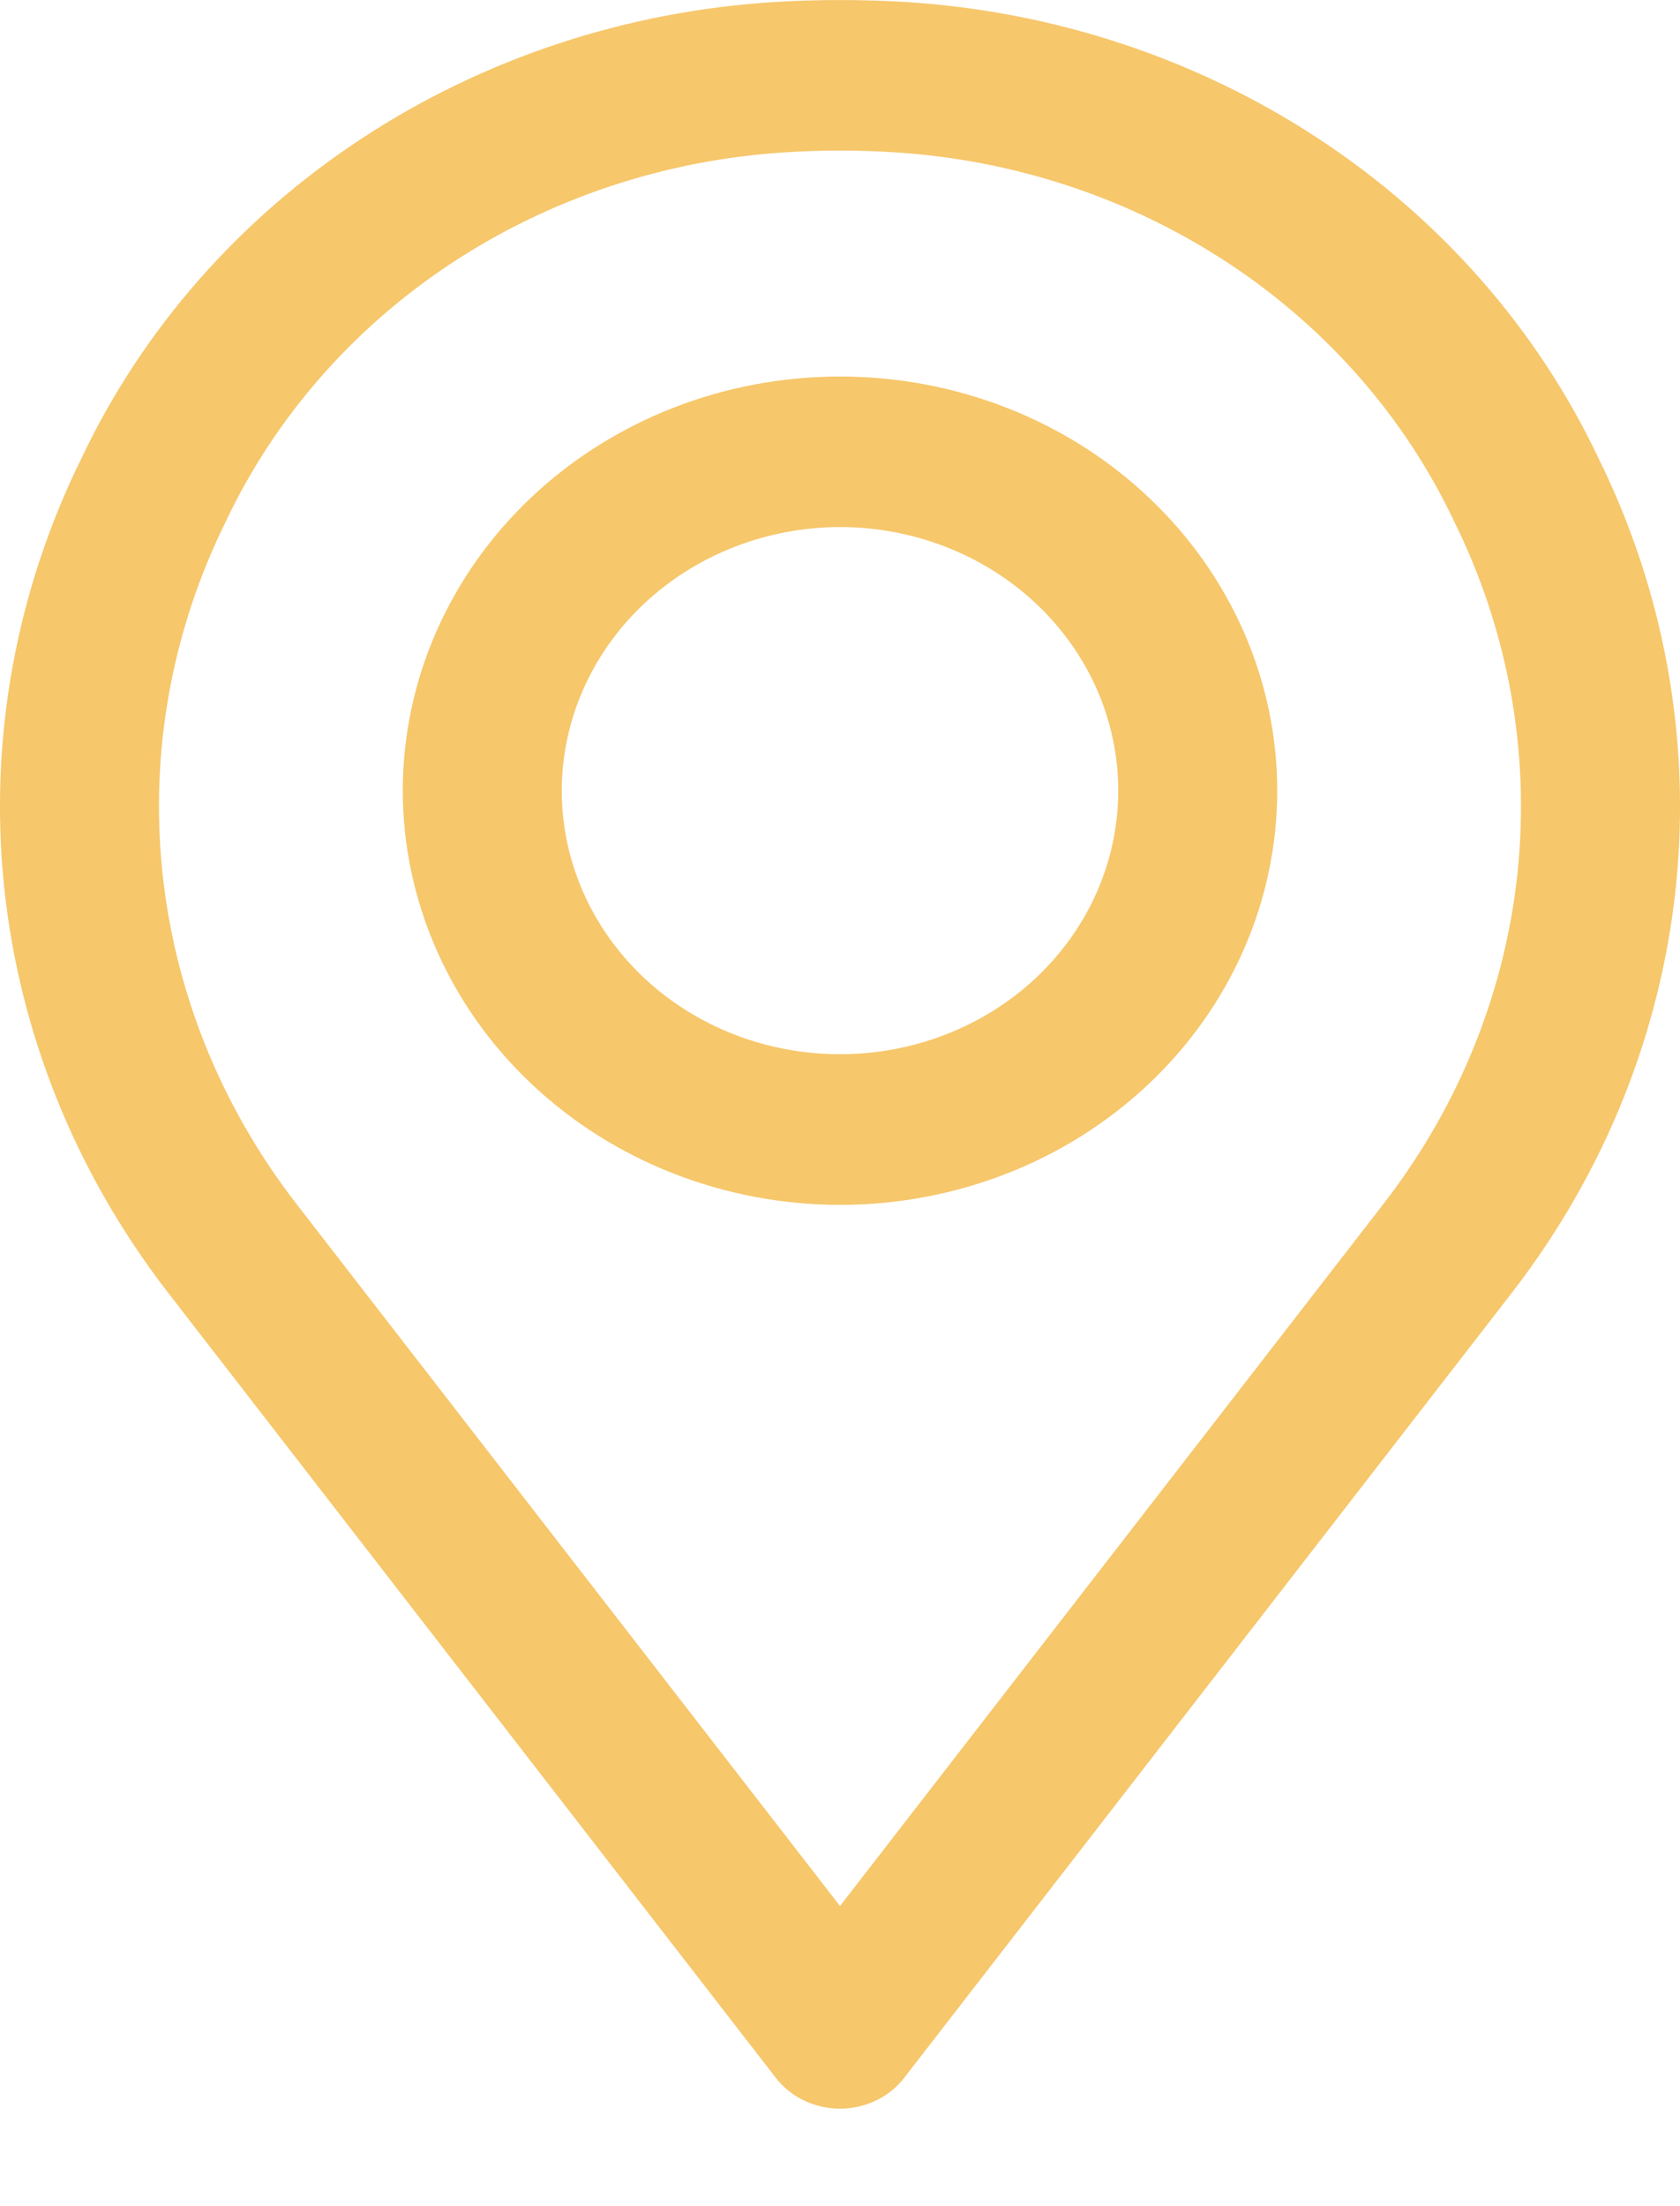
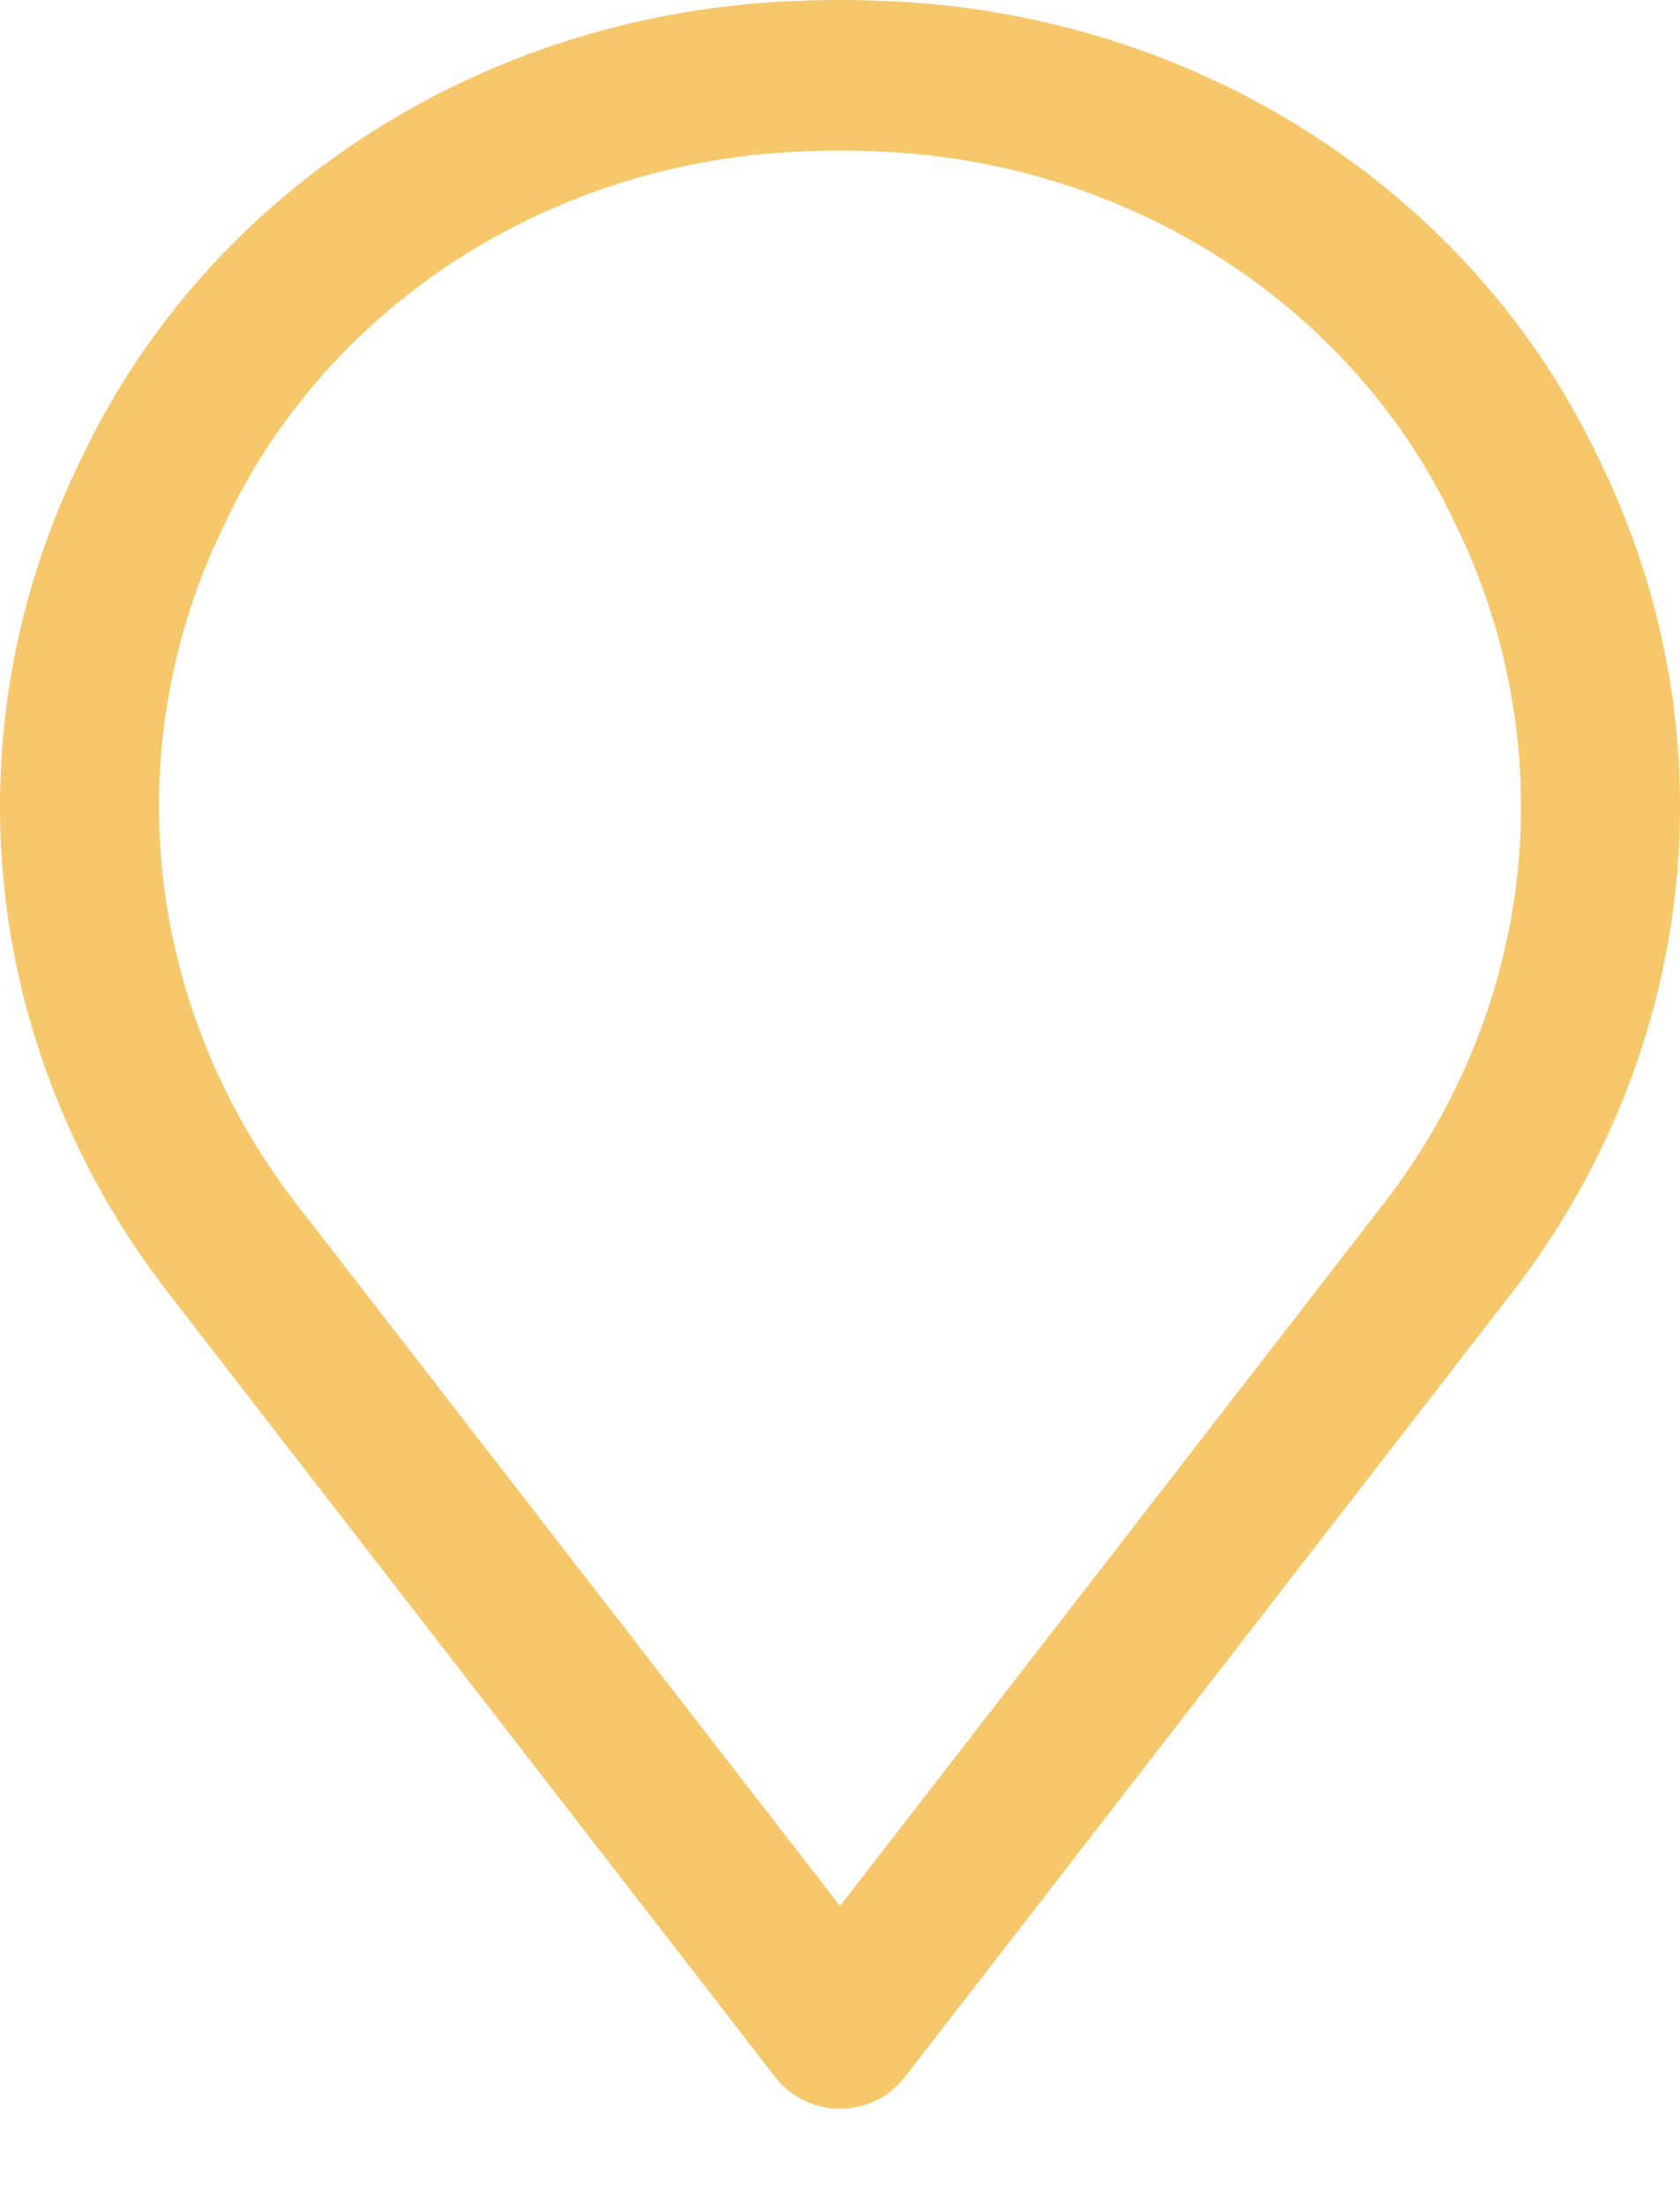
<svg xmlns="http://www.w3.org/2000/svg" width="16" height="21" viewBox="0 0 16 21" fill="none">
  <path d="M7.389 19.779C7.532 19.963 7.759 20.072 8 20.072C8.241 20.072 8.468 19.963 8.611 19.779L14.41 12.291H14.41C15.283 11.158 15.819 9.824 15.962 8.427C16.104 7.031 15.848 5.624 15.22 4.354C14.64 3.132 13.719 2.083 12.556 1.319C11.393 0.555 10.033 0.106 8.621 0.019C8.207 -0.006 7.792 -0.006 7.379 0.019C5.967 0.106 4.606 0.555 3.444 1.319C2.281 2.083 1.36 3.132 0.78 4.354C0.152 5.624 -0.104 7.031 0.038 8.427C0.181 9.824 0.717 11.158 1.59 12.291L7.389 19.779ZM2.153 4.959C2.621 3.971 3.364 3.122 4.302 2.504C5.241 1.886 6.339 1.521 7.48 1.45C7.652 1.439 7.826 1.433 8 1.433C8.174 1.433 8.348 1.439 8.519 1.45C9.66 1.521 10.759 1.886 11.697 2.504C12.636 3.122 13.379 3.971 13.847 4.959C14.361 5.996 14.57 7.146 14.455 8.286C14.339 9.427 13.901 10.518 13.188 11.444L8 18.143L2.811 11.444C2.098 10.518 1.661 9.427 1.545 8.286C1.429 7.146 1.639 5.996 2.153 4.959H2.153Z" fill="#F6C76B" />
-   <path d="M8 11.469C9.104 11.469 10.164 11.054 10.944 10.314C11.725 9.575 12.164 8.572 12.164 7.526C12.164 6.481 11.725 5.478 10.944 4.739C10.164 3.999 9.104 3.584 8 3.584C6.896 3.584 5.836 3.999 5.055 4.739C4.275 5.478 3.836 6.481 3.836 7.526C3.837 8.572 4.276 9.574 5.057 10.313C5.837 11.052 6.896 11.468 8 11.469ZM8 5.017C8.703 5.017 9.377 5.282 9.874 5.752C10.371 6.223 10.65 6.861 10.65 7.526C10.65 8.192 10.371 8.83 9.874 9.301C9.377 9.771 8.703 10.035 8 10.035C7.297 10.035 6.623 9.771 6.126 9.301C5.629 8.83 5.35 8.192 5.35 7.526C5.351 6.861 5.63 6.224 6.127 5.753C6.624 5.283 7.297 5.018 8 5.017Z" fill="#F6C76B" />
</svg>